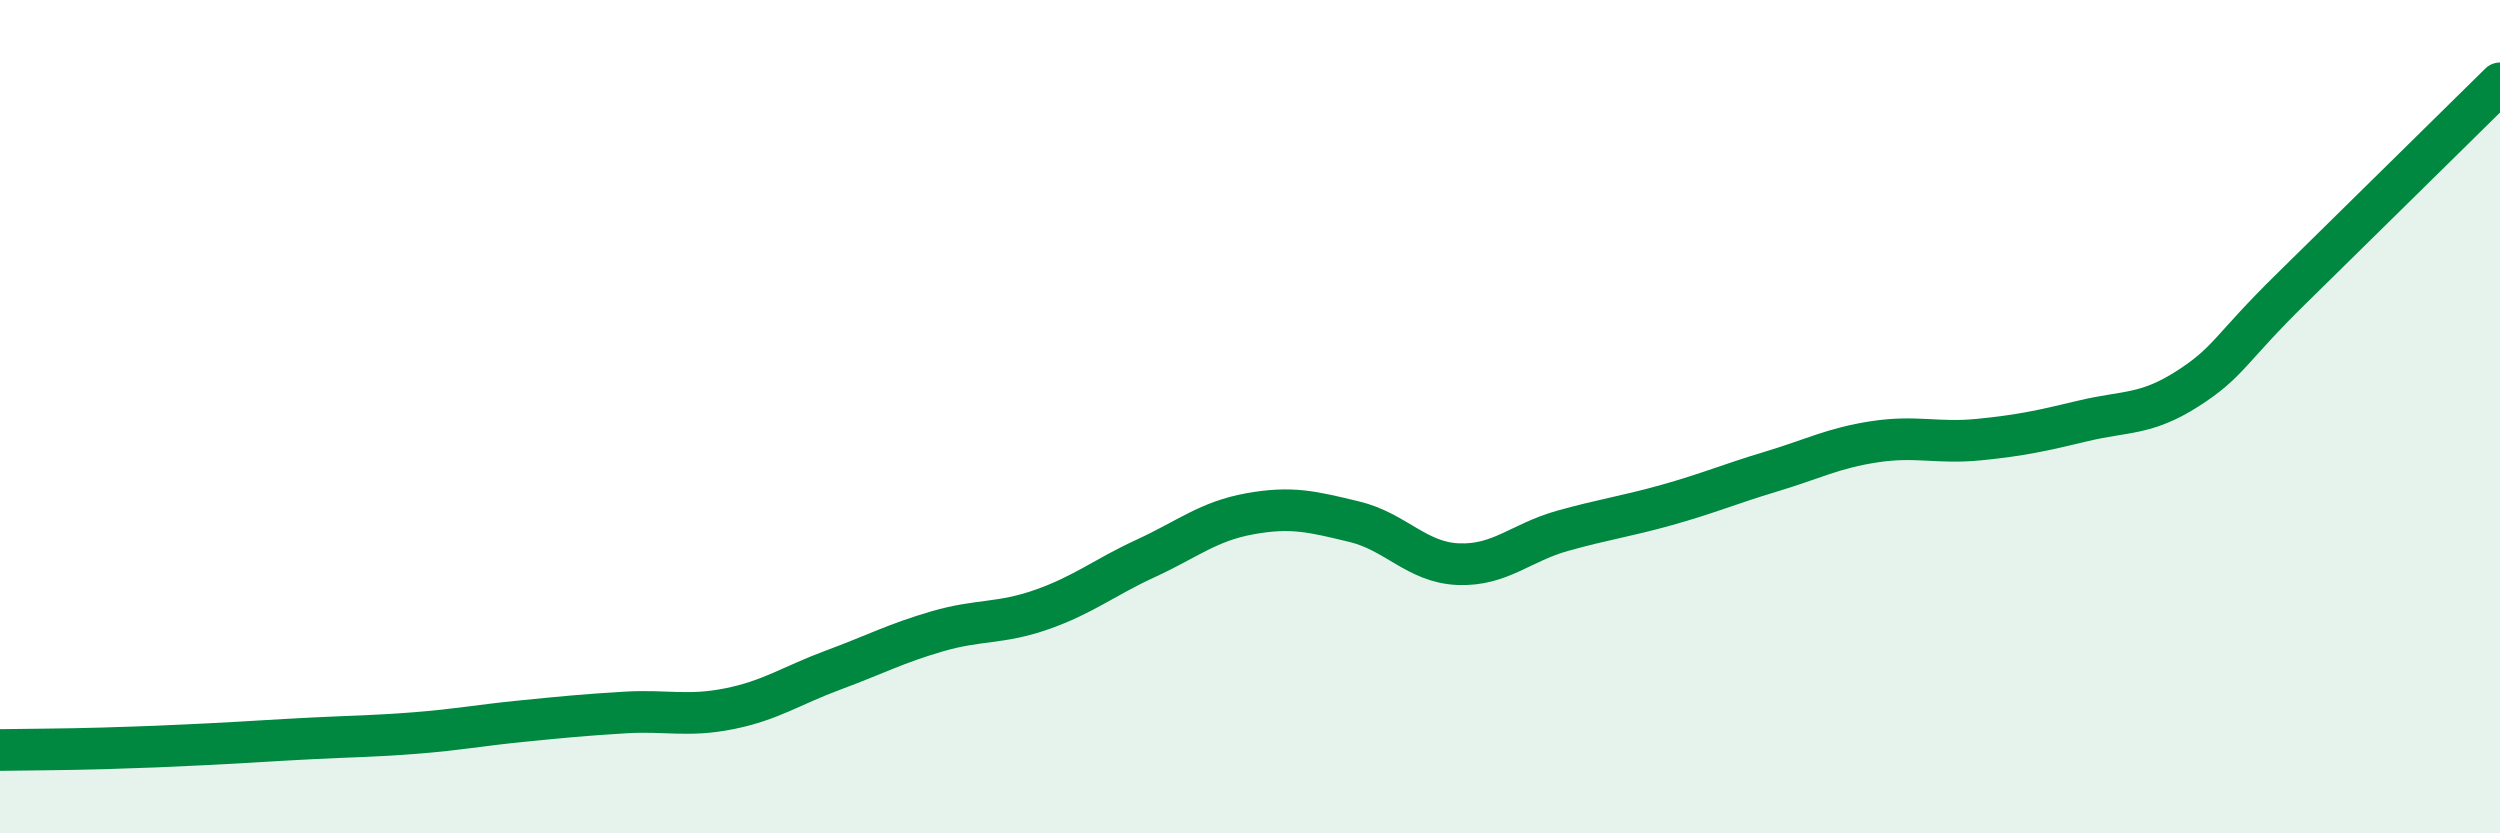
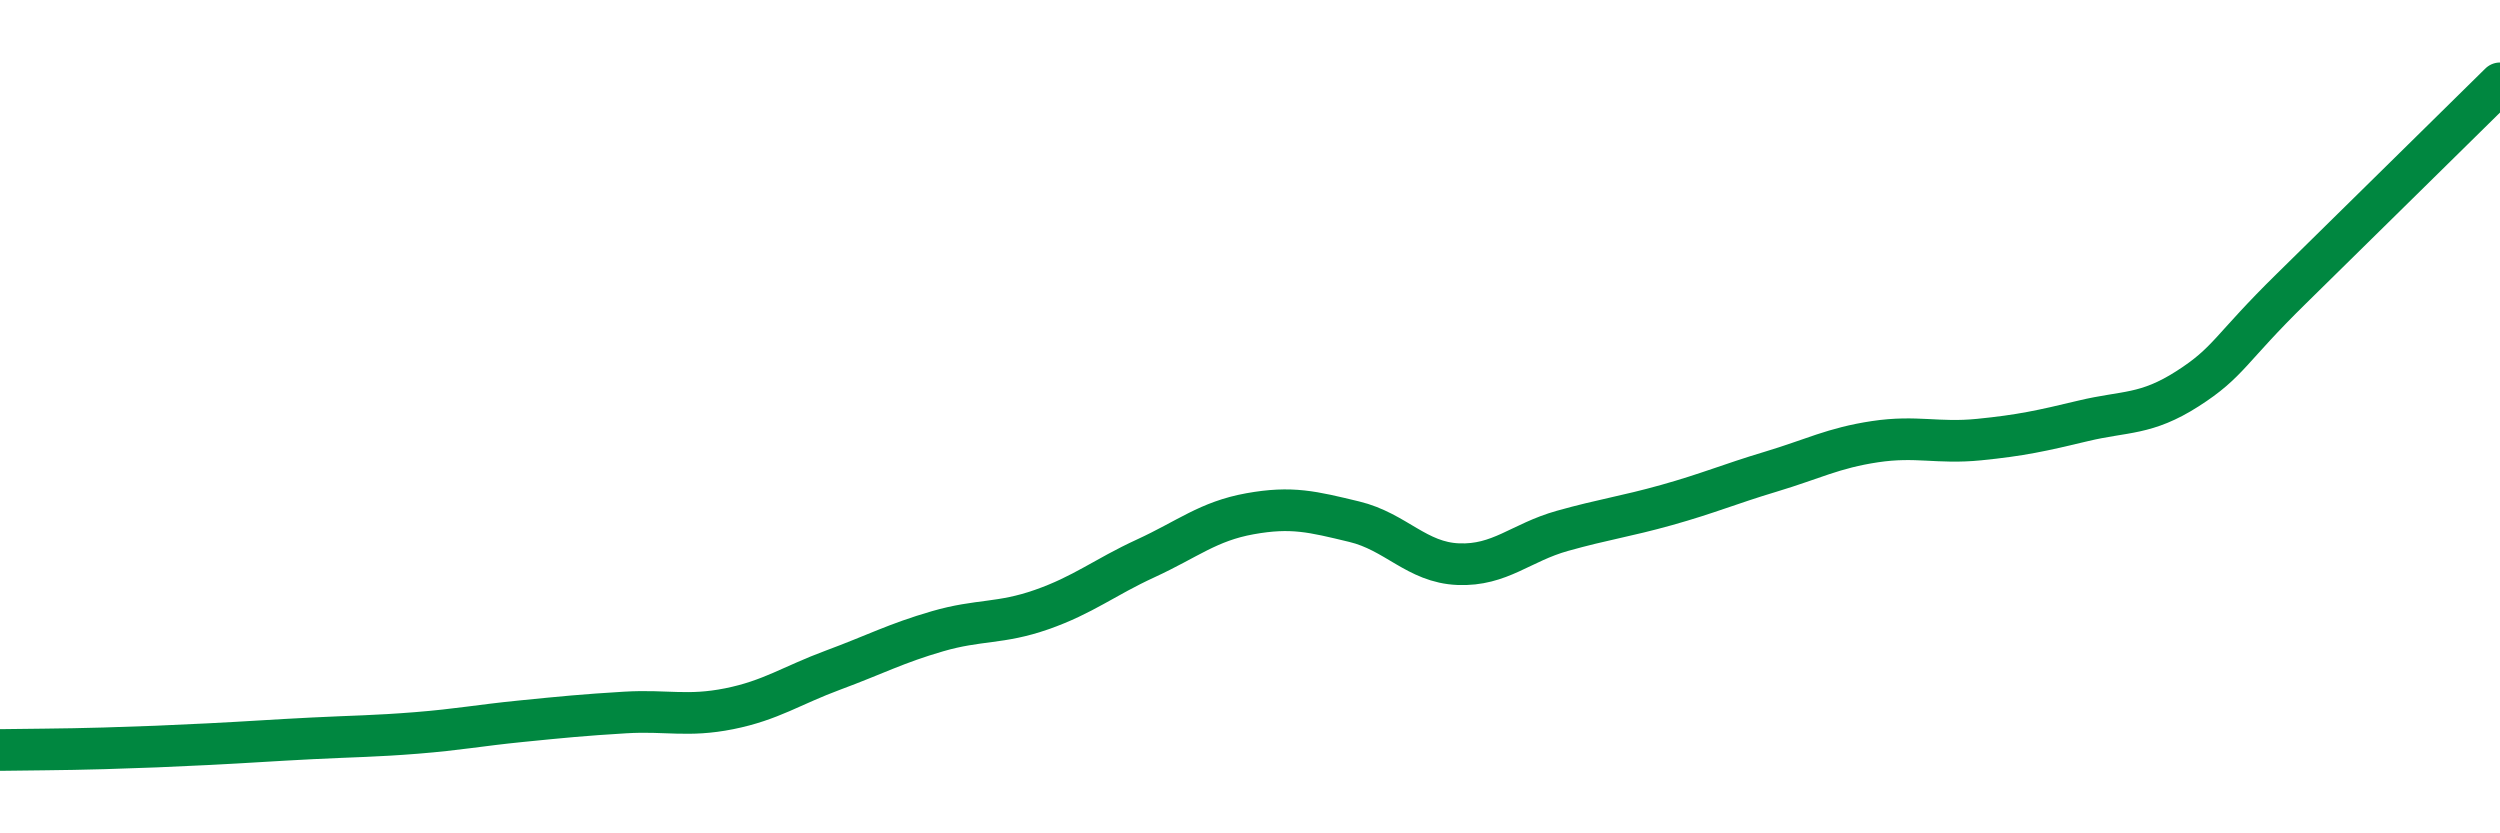
<svg xmlns="http://www.w3.org/2000/svg" width="60" height="20" viewBox="0 0 60 20">
-   <path d="M 0,18 C 0.5,17.99 1.5,17.99 2.5,17.96 C 3.5,17.93 4,17.91 5,17.86 C 6,17.81 6.5,17.77 7.5,17.72 C 8.5,17.67 9,17.67 10,17.59 C 11,17.51 11.5,17.41 12.5,17.31 C 13.5,17.21 14,17.16 15,17.1 C 16,17.04 16.5,17.21 17.5,17.01 C 18.5,16.81 19,16.45 20,16.08 C 21,15.71 21.5,15.44 22.5,15.15 C 23.5,14.86 24,14.98 25,14.63 C 26,14.28 26.5,13.86 27.5,13.4 C 28.5,12.94 29,12.51 30,12.33 C 31,12.15 31.5,12.28 32.5,12.52 C 33.5,12.76 34,13.5 35,13.54 C 36,13.58 36.5,13.02 37.5,12.74 C 38.5,12.46 39,12.4 40,12.12 C 41,11.84 41.5,11.62 42.5,11.32 C 43.5,11.02 44,10.75 45,10.6 C 46,10.45 46.5,10.65 47.5,10.55 C 48.5,10.45 49,10.34 50,10.1 C 51,9.86 51.5,9.97 52.5,9.33 C 53.5,8.69 53.5,8.39 55,6.92 C 56.5,5.45 59,2.98 60,2L60 20L0 20Z" fill="#008740" opacity="0.1" stroke-linecap="round" stroke-linejoin="round" />
  <path d="M 0,18 C 0.5,17.99 1.5,17.99 2.5,17.96 C 3.5,17.93 4,17.91 5,17.86 C 6,17.81 6.5,17.77 7.5,17.72 C 8.5,17.67 9,17.67 10,17.59 C 11,17.51 11.5,17.41 12.5,17.31 C 13.5,17.21 14,17.16 15,17.1 C 16,17.04 16.5,17.21 17.5,17.01 C 18.5,16.81 19,16.45 20,16.08 C 21,15.71 21.5,15.44 22.5,15.15 C 23.5,14.86 24,14.98 25,14.63 C 26,14.28 26.5,13.86 27.5,13.4 C 28.5,12.94 29,12.51 30,12.33 C 31,12.15 31.5,12.28 32.5,12.52 C 33.5,12.76 34,13.5 35,13.54 C 36,13.58 36.5,13.02 37.5,12.74 C 38.5,12.46 39,12.4 40,12.12 C 41,11.84 41.5,11.62 42.5,11.32 C 43.5,11.02 44,10.75 45,10.6 C 46,10.45 46.5,10.65 47.5,10.55 C 48.5,10.45 49,10.34 50,10.1 C 51,9.86 51.5,9.97 52.5,9.33 C 53.5,8.69 53.5,8.39 55,6.92 C 56.5,5.45 59,2.98 60,2" stroke="#008740" stroke-width="1" fill="none" stroke-linecap="round" stroke-linejoin="round" />
</svg>